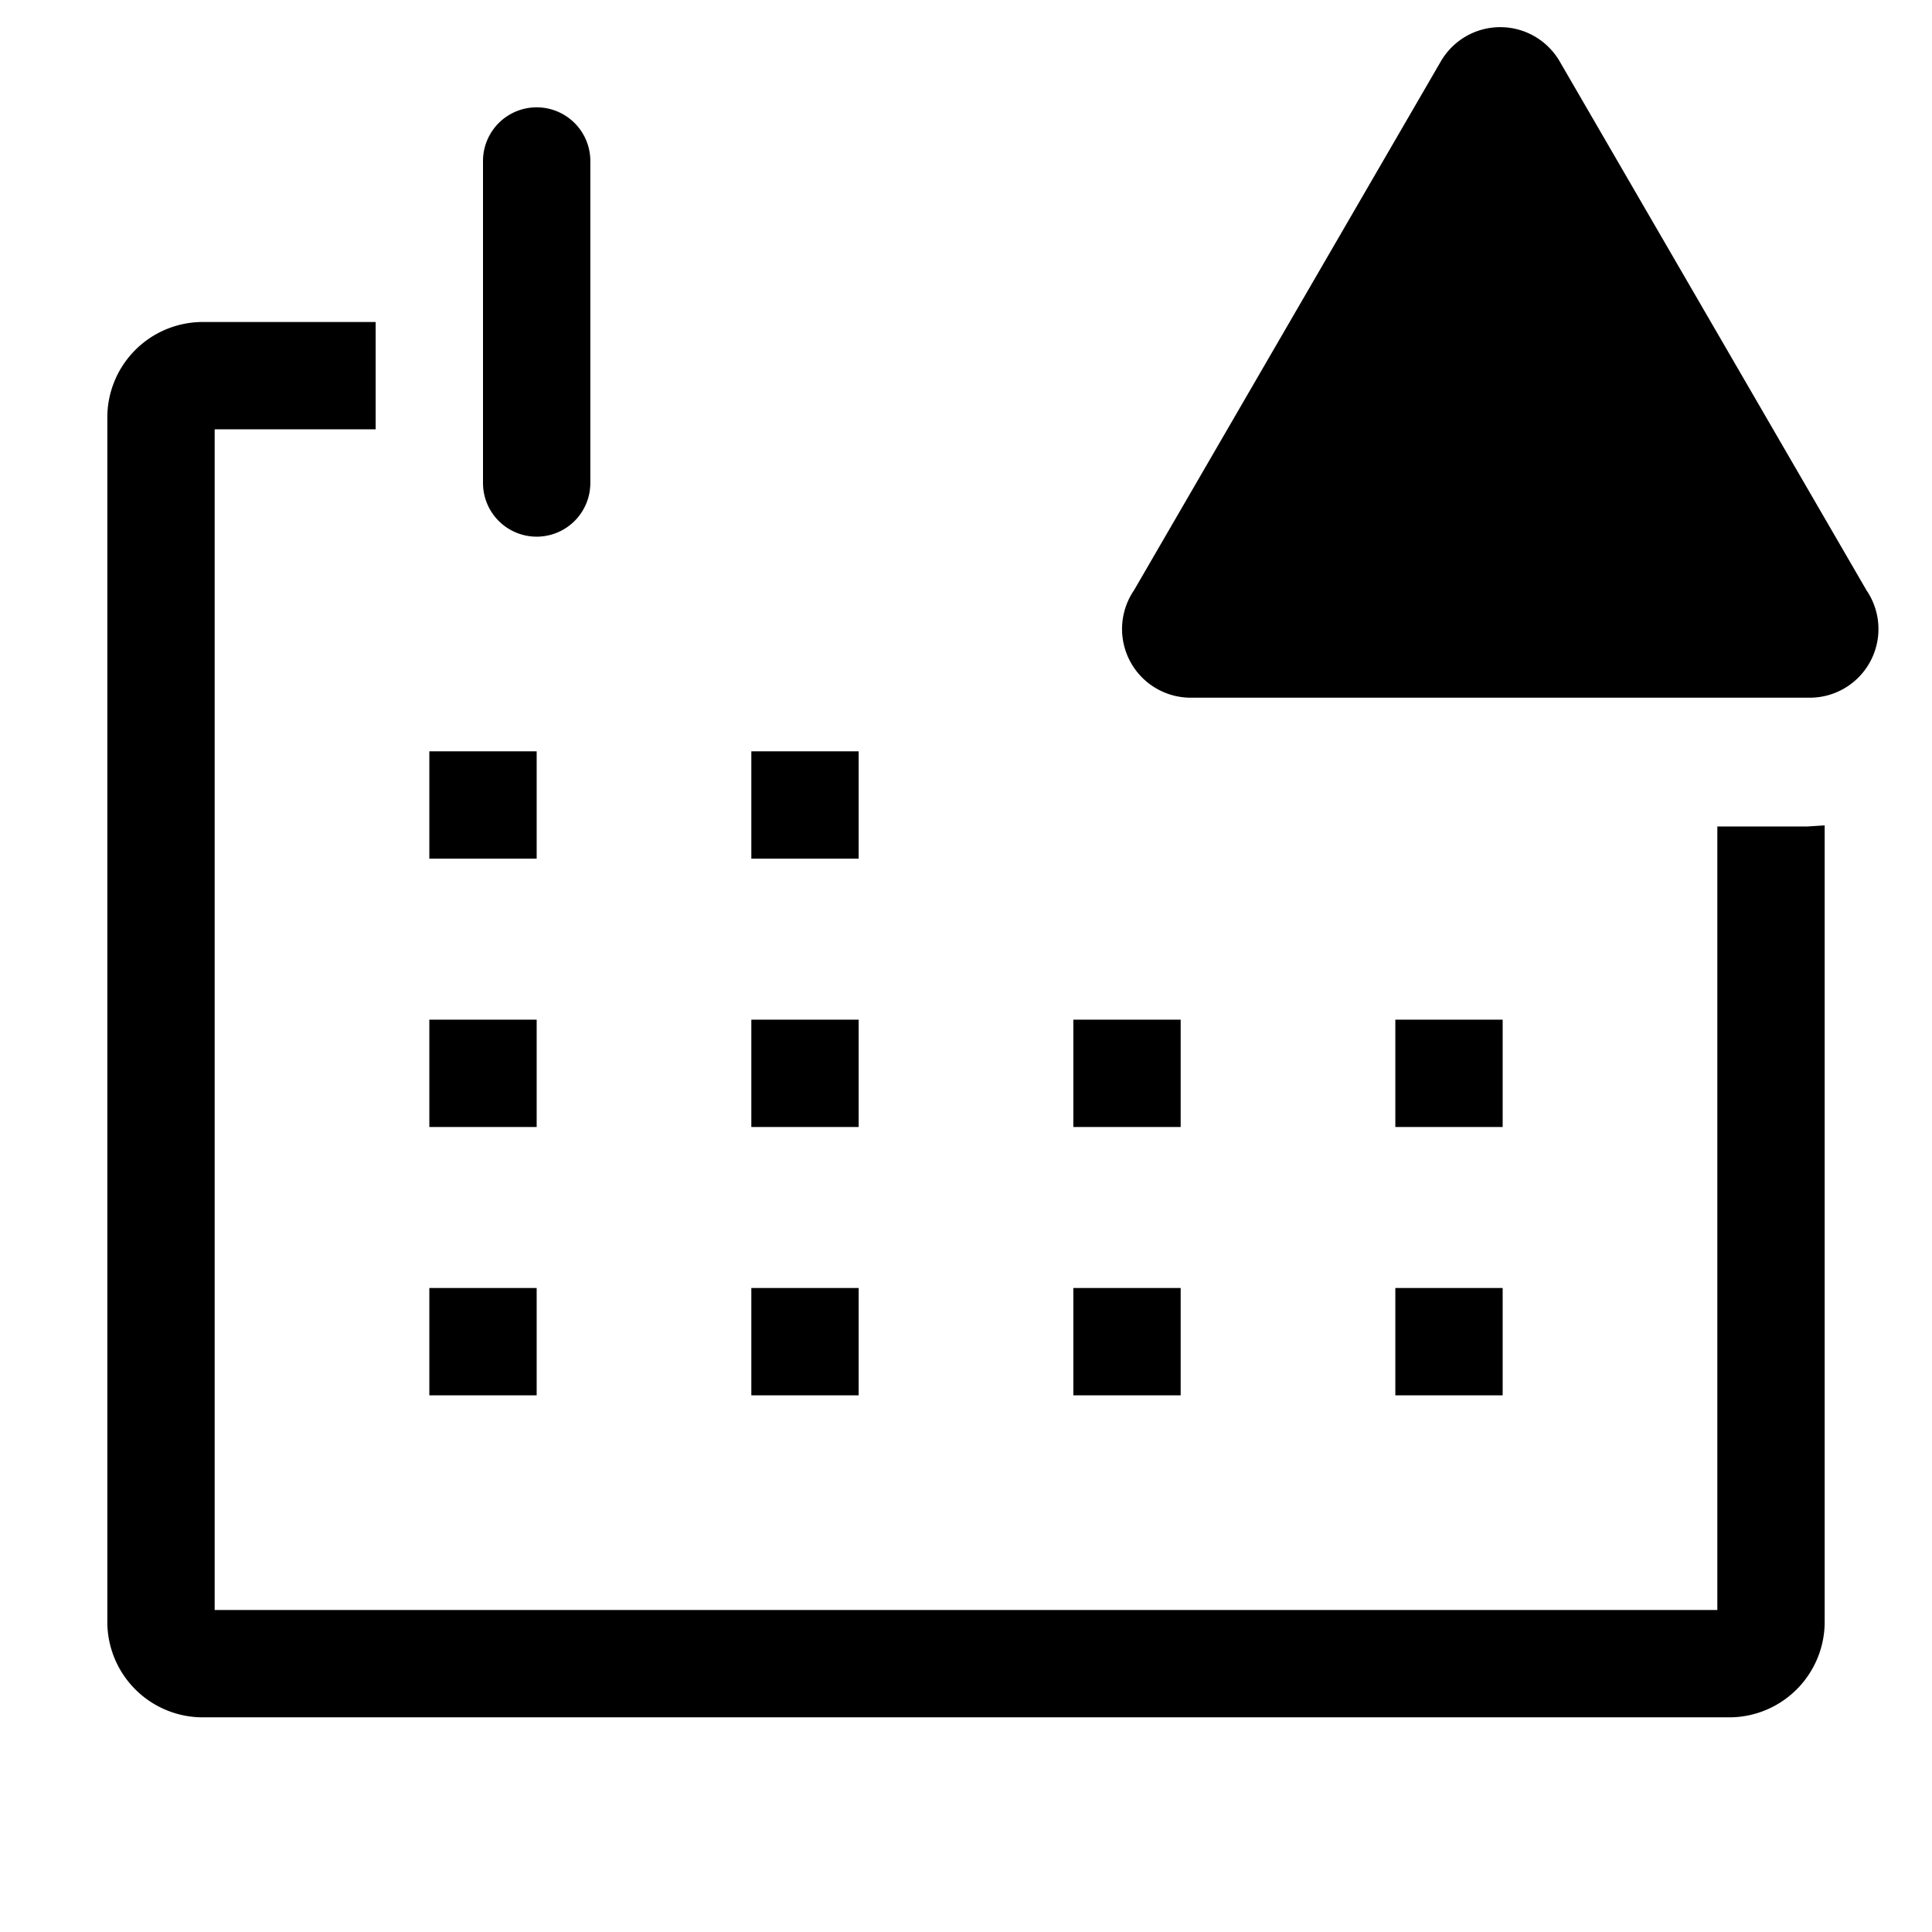
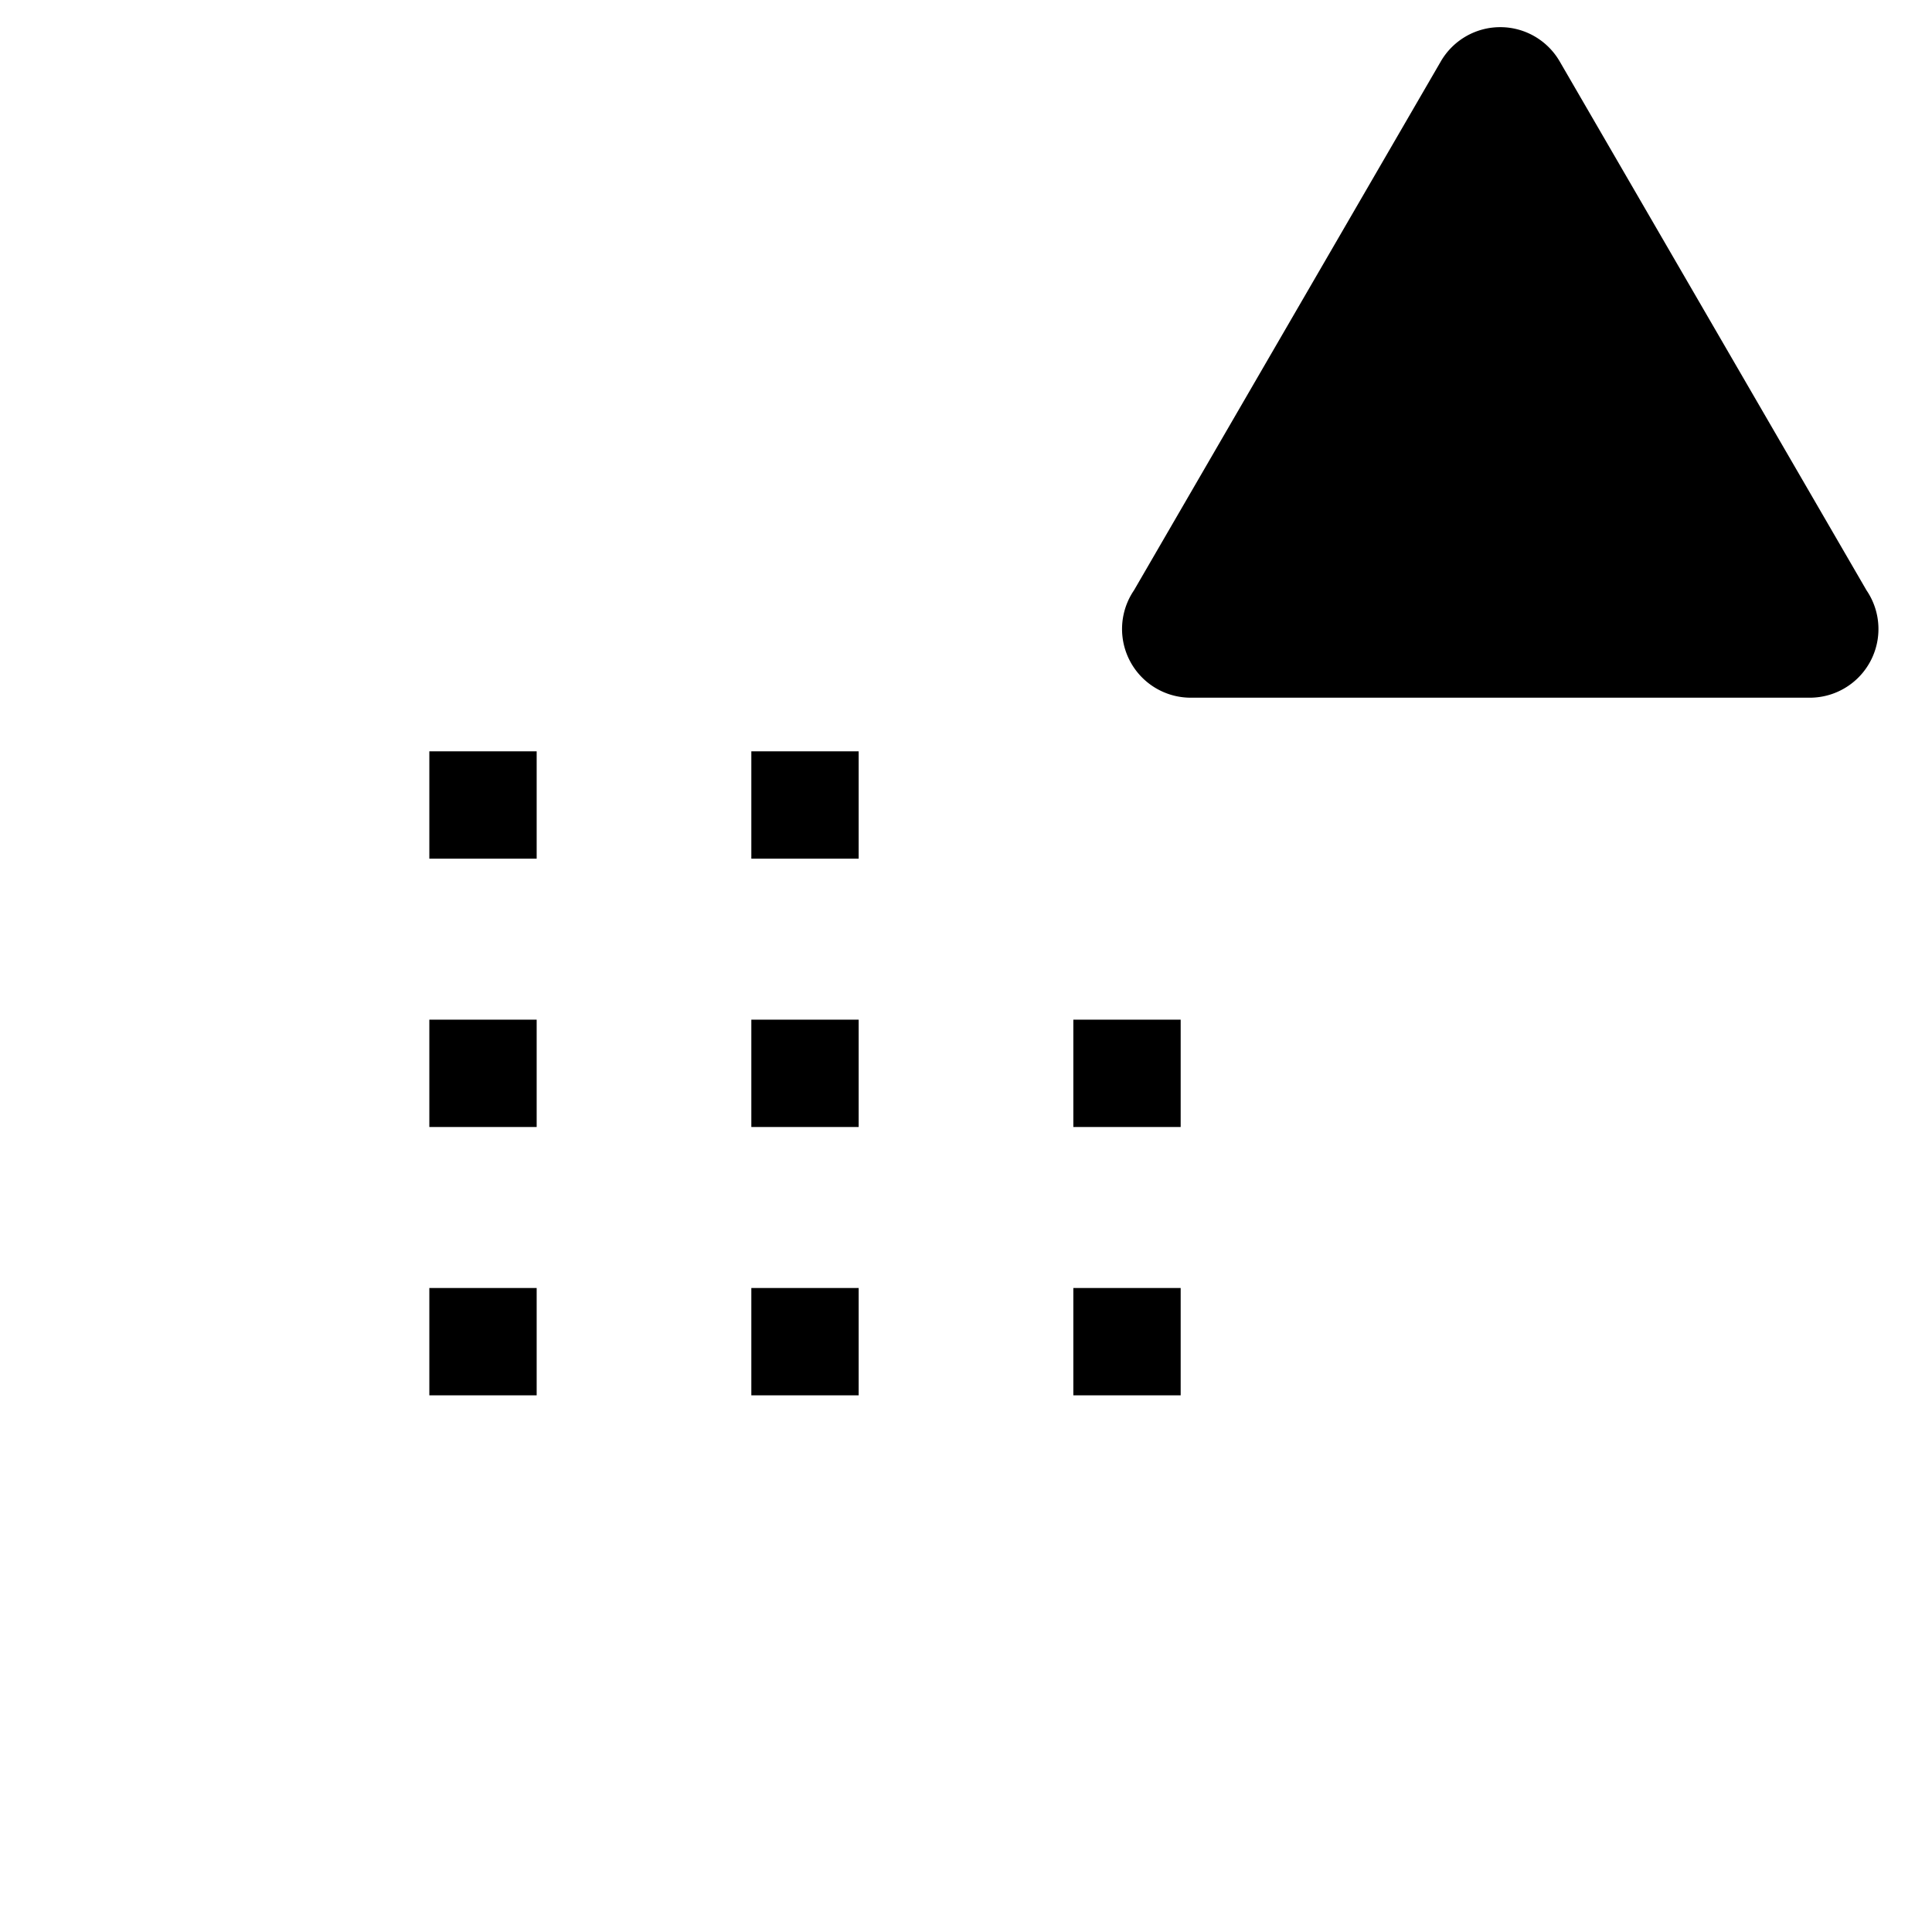
<svg xmlns="http://www.w3.org/2000/svg" fill="#000000" width="800px" height="800px" viewBox="0 0 36 36" version="1.1" preserveAspectRatio="xMidYMid meet">
  <title>calendar-outline-alerted</title>
-   <path class="clr-i-outline--alerted clr-i-outline-path-1--alerted" d="M33.68,15.4H32V30H4V8H7V6H3.75A1.78,1.78,0,0,0,2,7.81V30.19A1.78,1.78,0,0,0,3.75,32h28.5A1.78,1.78,0,0,0,34,30.19V15.38Z" />
  <rect class="clr-i-outline--alerted clr-i-outline-path-2--alerted" x="8" y="14" width="2" height="2" />
  <rect class="clr-i-outline--alerted clr-i-outline-path-3--alerted" x="14" y="14" width="2" height="2" />
  <rect class="clr-i-outline--alerted clr-i-outline-path-4--alerted" x="8" y="19" width="2" height="2" />
  <rect class="clr-i-outline--alerted clr-i-outline-path-5--alerted" x="14" y="19" width="2" height="2" />
  <rect class="clr-i-outline--alerted clr-i-outline-path-6--alerted" x="20" y="19" width="2" height="2" />
-   <rect class="clr-i-outline--alerted clr-i-outline-path-7--alerted" x="26" y="19" width="2" height="2" />
  <rect class="clr-i-outline--alerted clr-i-outline-path-8--alerted" x="8" y="24" width="2" height="2" />
  <rect class="clr-i-outline--alerted clr-i-outline-path-9--alerted" x="14" y="24" width="2" height="2" />
  <rect class="clr-i-outline--alerted clr-i-outline-path-10--alerted" x="20" y="24" width="2" height="2" />
-   <rect class="clr-i-outline--alerted clr-i-outline-path-11--alerted" x="26" y="24" width="2" height="2" />
-   <path class="clr-i-outline--alerted clr-i-outline-path-12--alerted" d="M10,10a1,1,0,0,0,1-1V3A1,1,0,0,0,9,3V9A1,1,0,0,0,10,10Z" />
  <path class="clr-i-outline--alerted clr-i-outline-path-13--alerted clr-i-alert" d="M26.85,1.14,21.13,11A1.28,1.28,0,0,0,22.23,13H33.68A1.28,1.28,0,0,0,34.78,11L29.06,1.14A1.28,1.28,0,0,0,26.85,1.14Z" />
-   <rect x="0" y="0" width="36" height="36" fill-opacity="0" />
</svg>